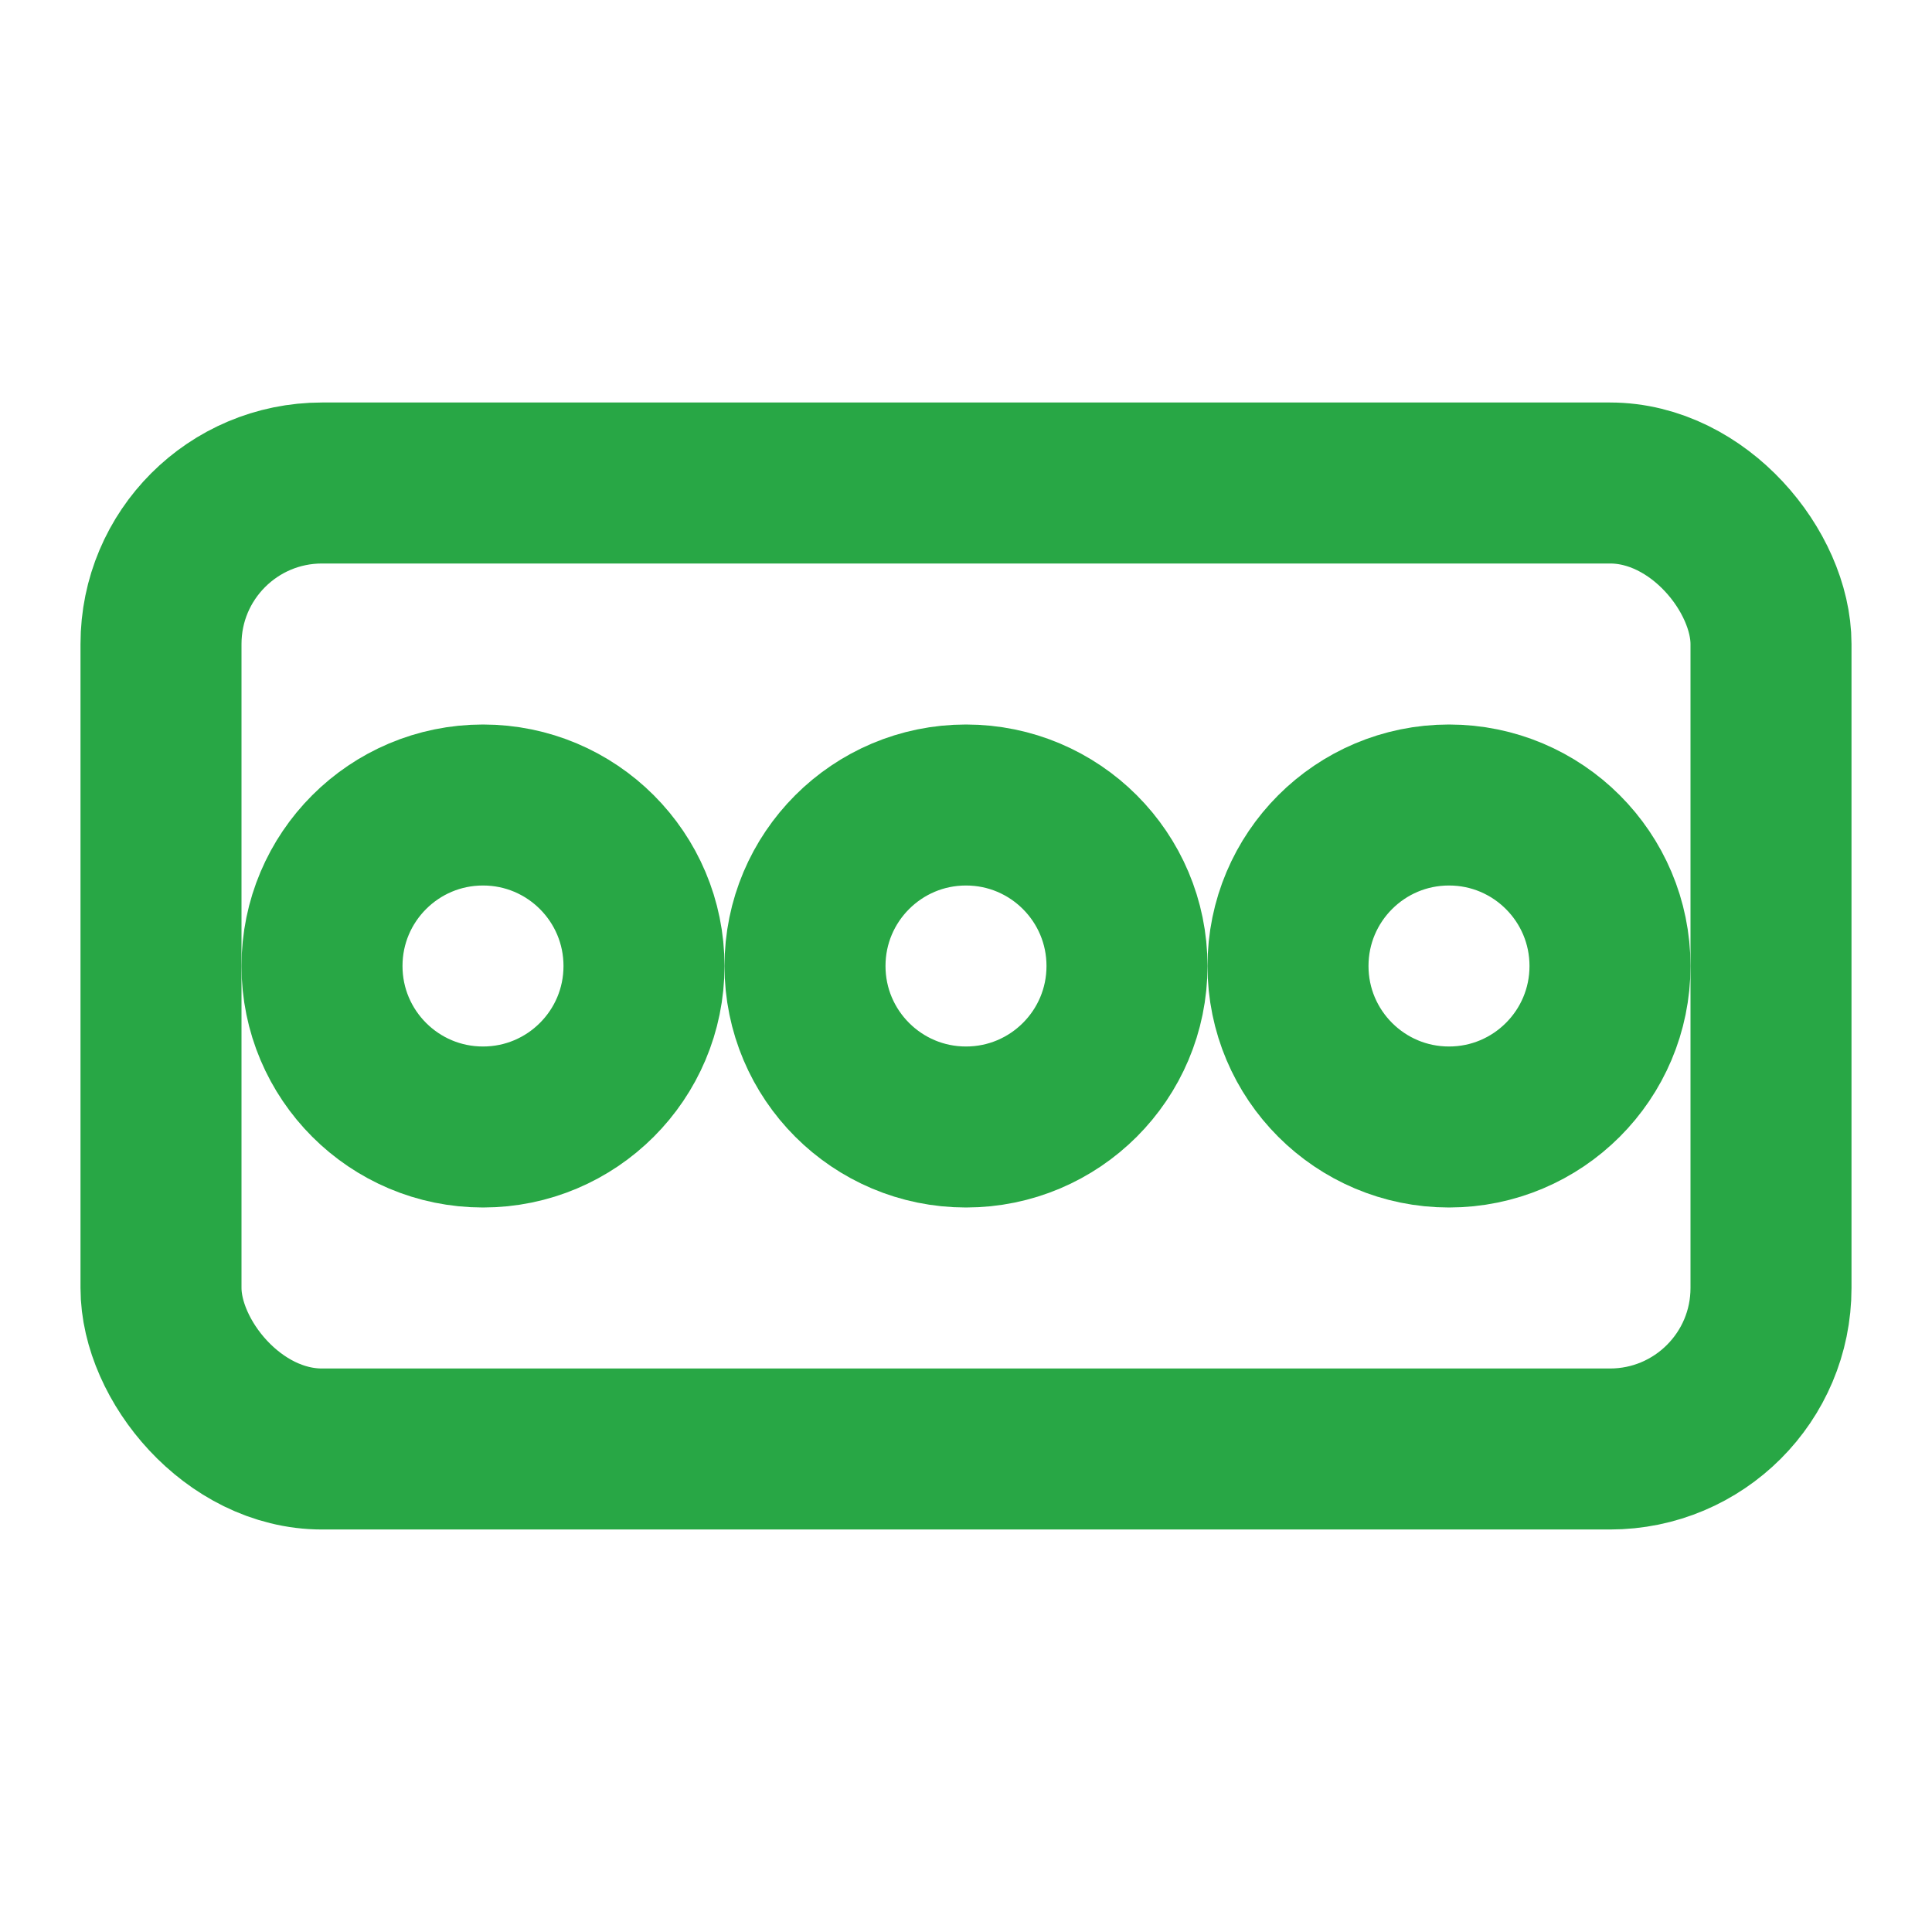
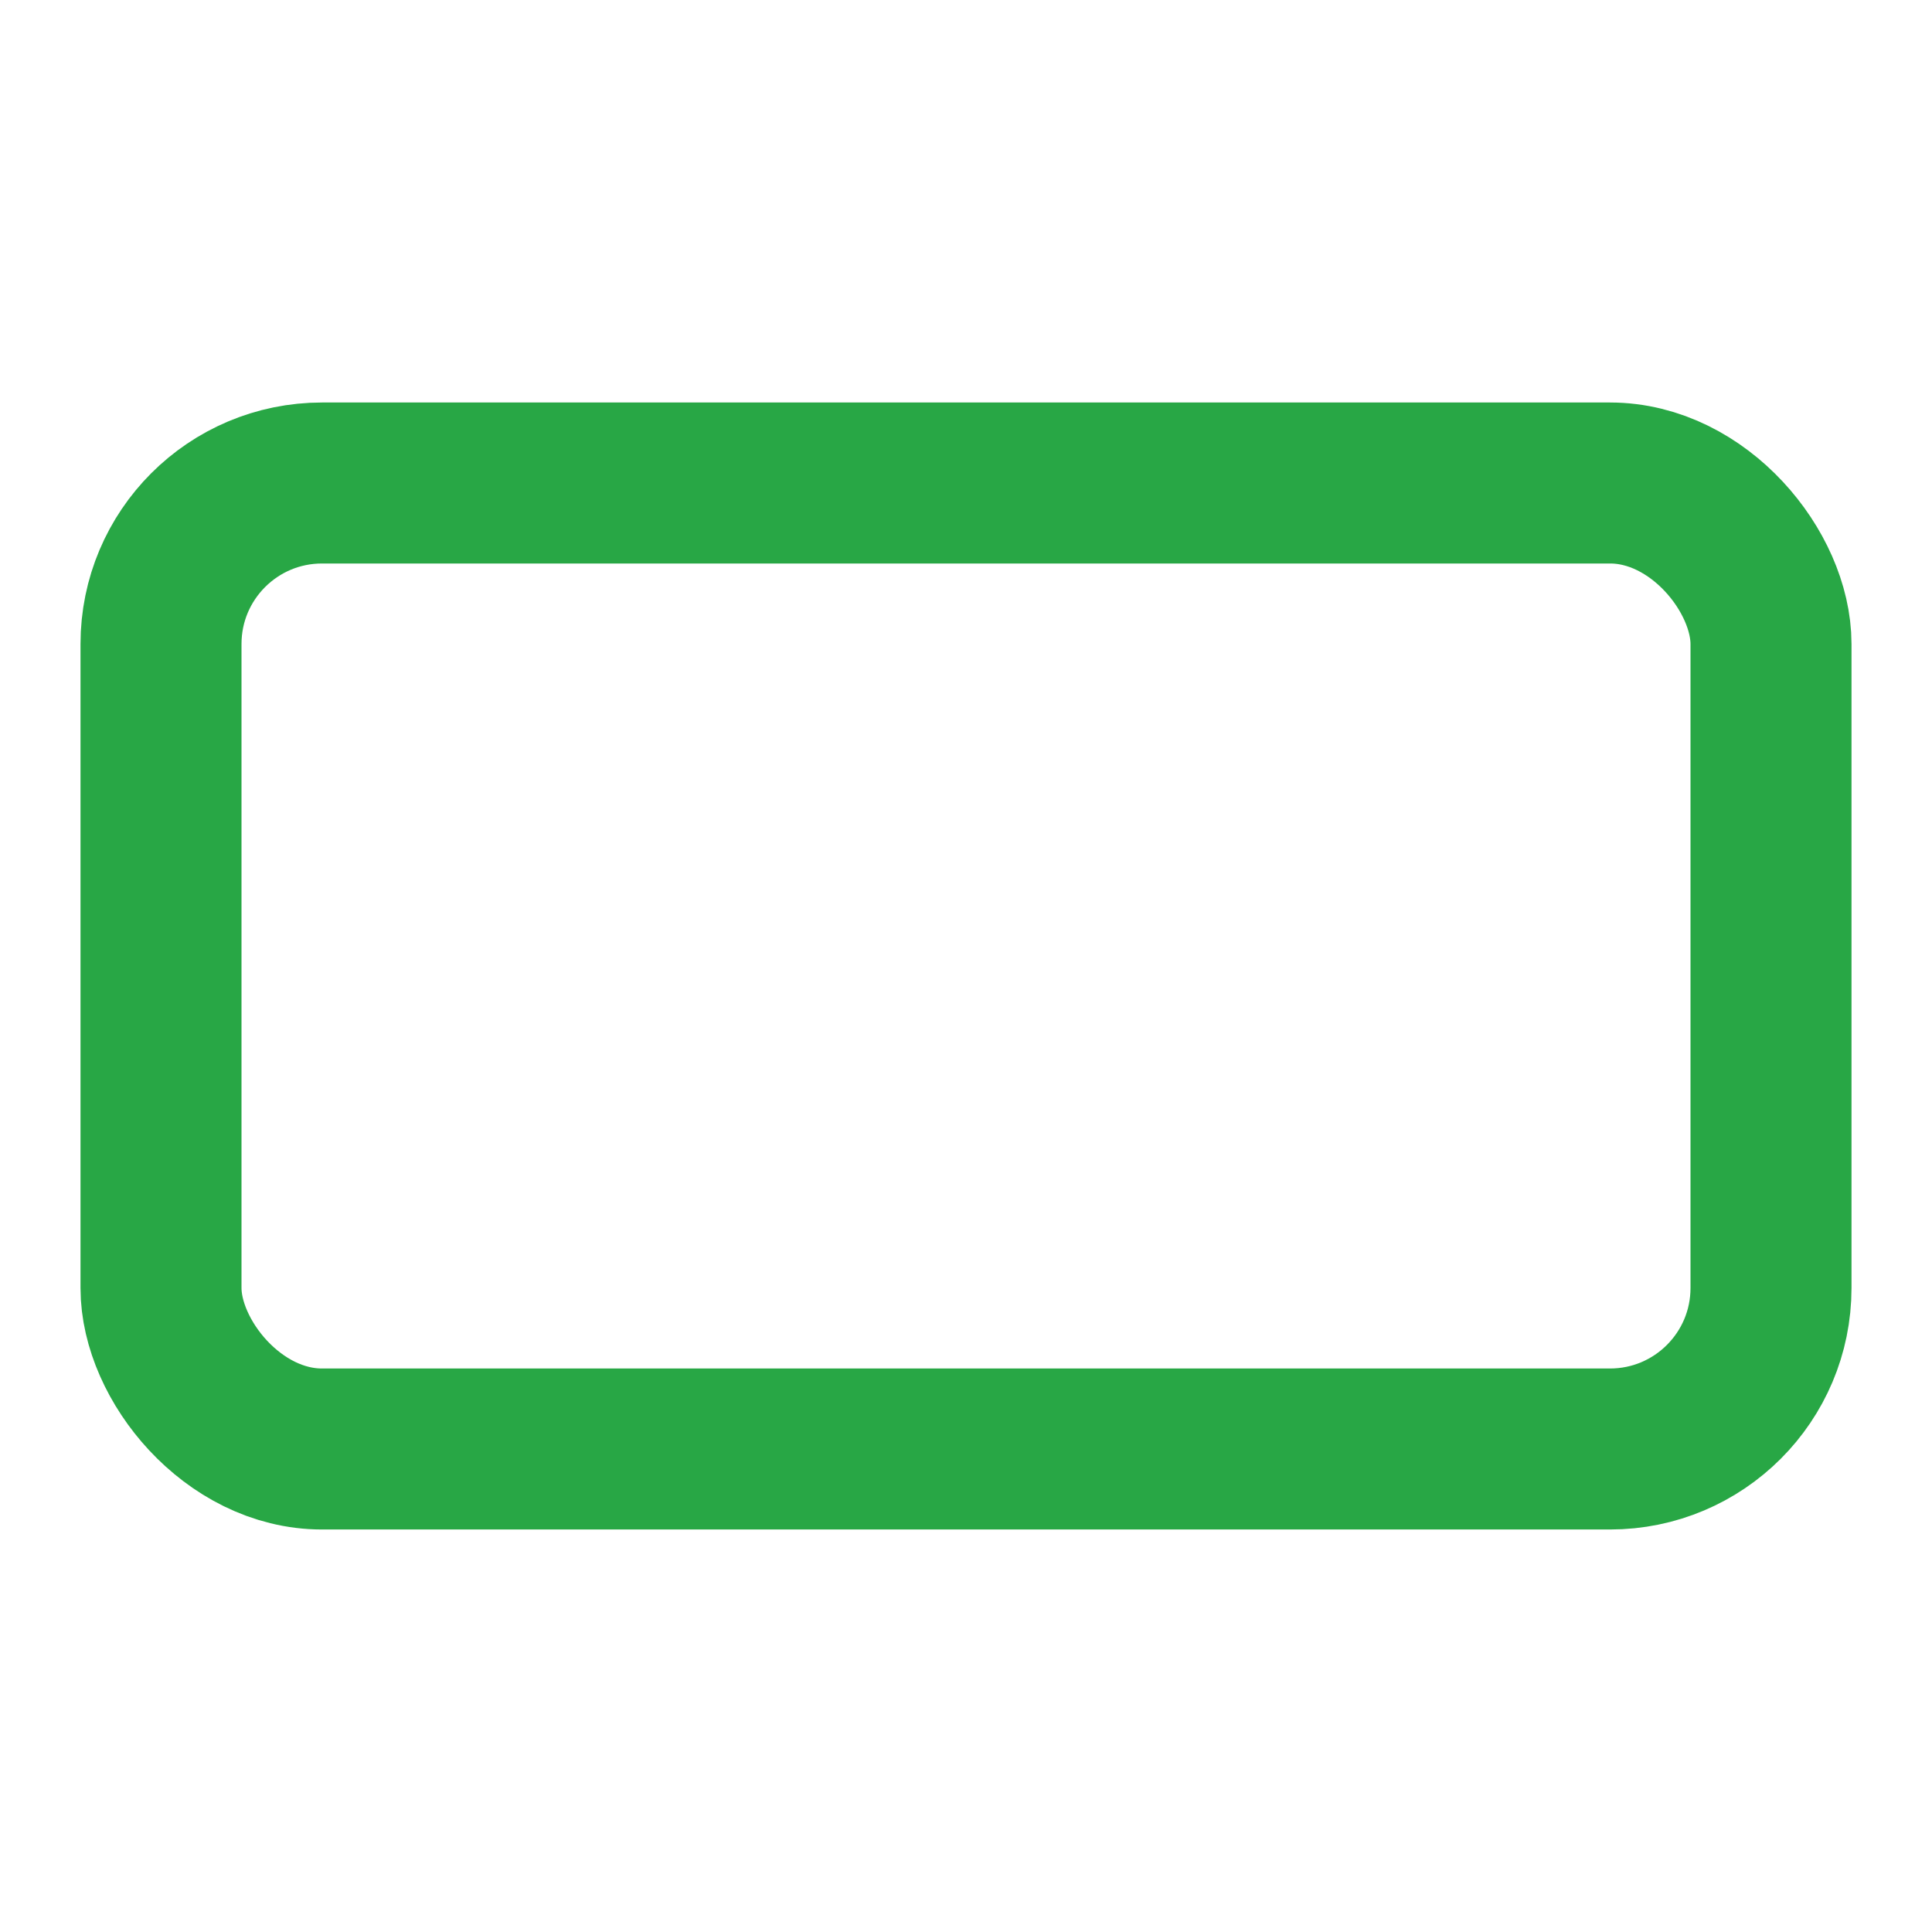
<svg xmlns="http://www.w3.org/2000/svg" viewBox="0 0 24 24" fill="none" stroke="#28a745" stroke-width="2" stroke-linecap="round" stroke-linejoin="round">
  <rect x="2" y="6" width="20" height="12" rx="2" />
-   <circle cx="6" cy="12" r="2" />
-   <circle cx="12" cy="12" r="2" />
-   <circle cx="18" cy="12" r="2" />
</svg>